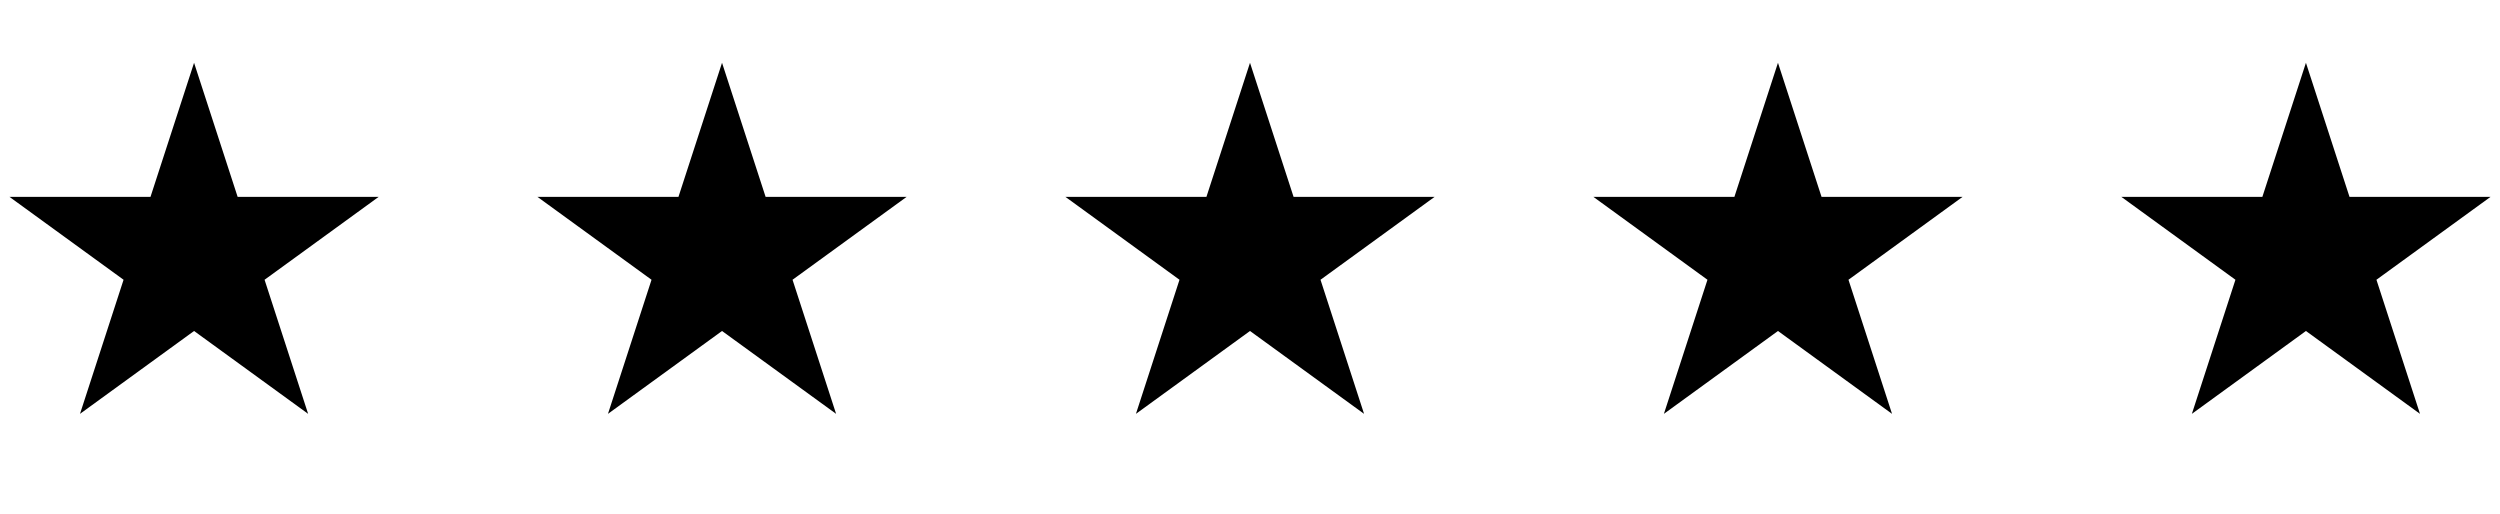
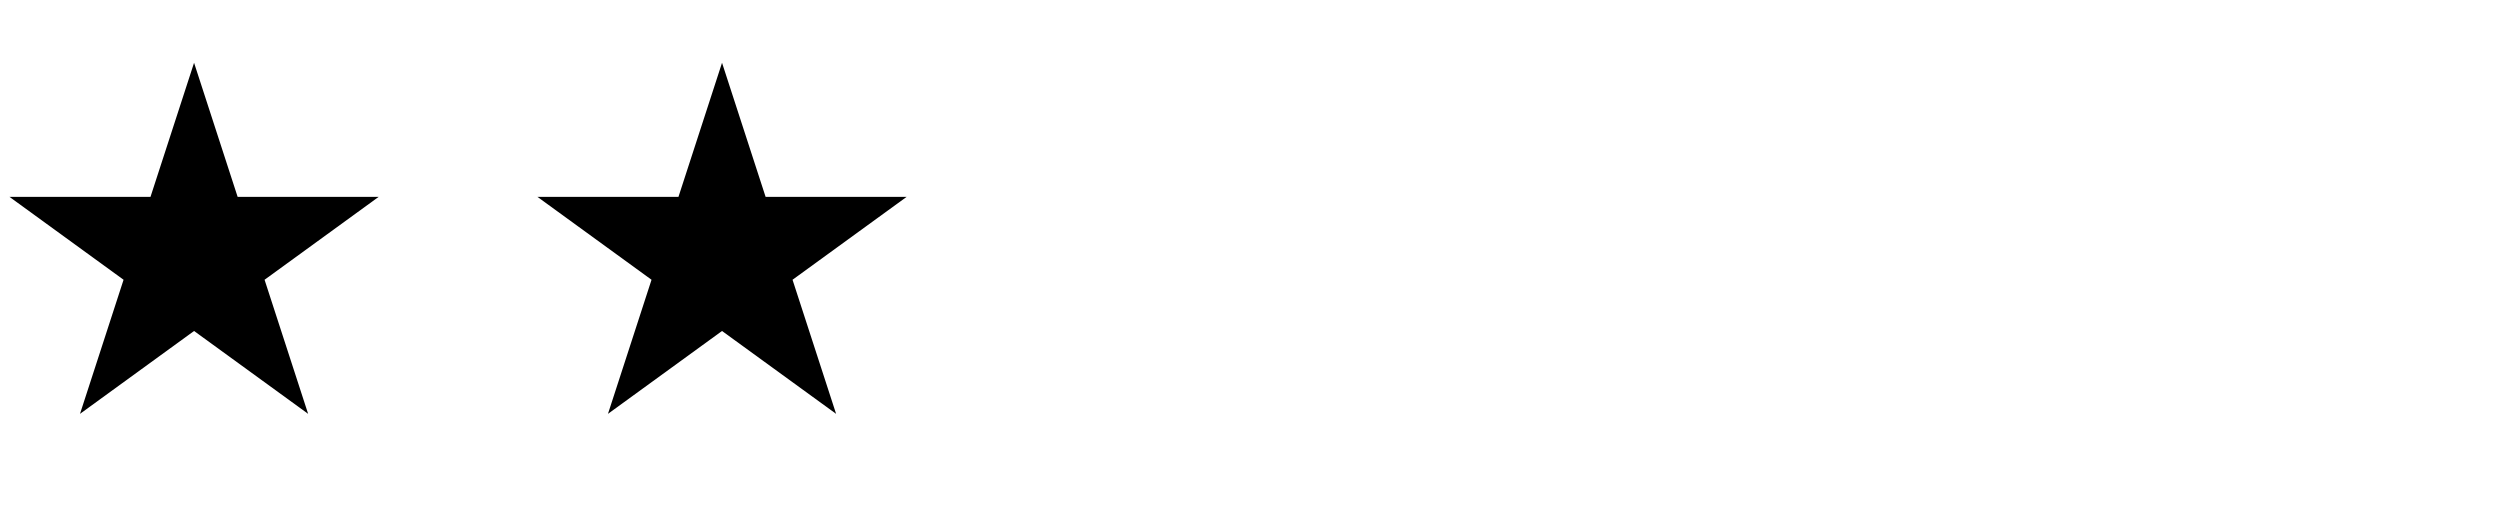
<svg xmlns="http://www.w3.org/2000/svg" shape-rendering="geometricPrecision" viewBox="0 0 219 45" height="45" width="219">
  <path stroke="none" fill="#000000" d="M 17.000,5.500 L 20.817,17.246 L 33.168,17.247 L 23.176,24.507 L 26.992,36.253 L 17.000,28.994 L 7.008,36.253 L 10.824,24.507 L 0.832,17.247 L 13.183,17.246 Z" />
-   <path stroke="none" fill="#000000" d="M 63.250,5.500 L 67.067,17.246 L 79.418,17.247 L 69.426,24.507 L 73.242,36.253 L 63.250,28.994 L 53.258,36.253 L 57.074,24.507 L 47.082,17.247 L 59.433,17.246 Z" />
-   <path stroke="none" fill="#000000" d="M 109.500,5.500 L 113.317,17.246 L 125.668,17.247 L 115.676,24.507 L 119.492,36.253 L 109.500,28.994 L 99.508,36.253 L 103.324,24.507 L 93.332,17.247 L 105.683,17.246 Z" />
-   <path stroke="none" fill="#000000" d="M 155.750,5.500 L 159.567,17.246 L 171.918,17.247 L 161.926,24.507 L 165.742,36.253 L 155.750,28.994 L 145.758,36.253 L 149.574,24.507 L 139.582,17.247 L 151.933,17.246 Z" />
-   <path stroke="none" fill="#000000" d="M 202.000,5.500 L 205.817,17.246 L 218.168,17.247 L 208.176,24.507 L 211.992,36.253 L 202.000,28.994 L 192.008,36.253 L 195.824,24.507 L 185.832,17.247 L 198.183,17.246 Z" />
+   <path stroke="none" fill="#000000" d="M 63.250,5.500 L 67.067,17.246 L 79.418,17.247 L 69.426,24.507 L 73.242,36.253 L 63.250,28.994 L 53.258,36.253 L 57.074,24.507 L 47.082,17.247 L 59.433,17.246 " />
</svg>